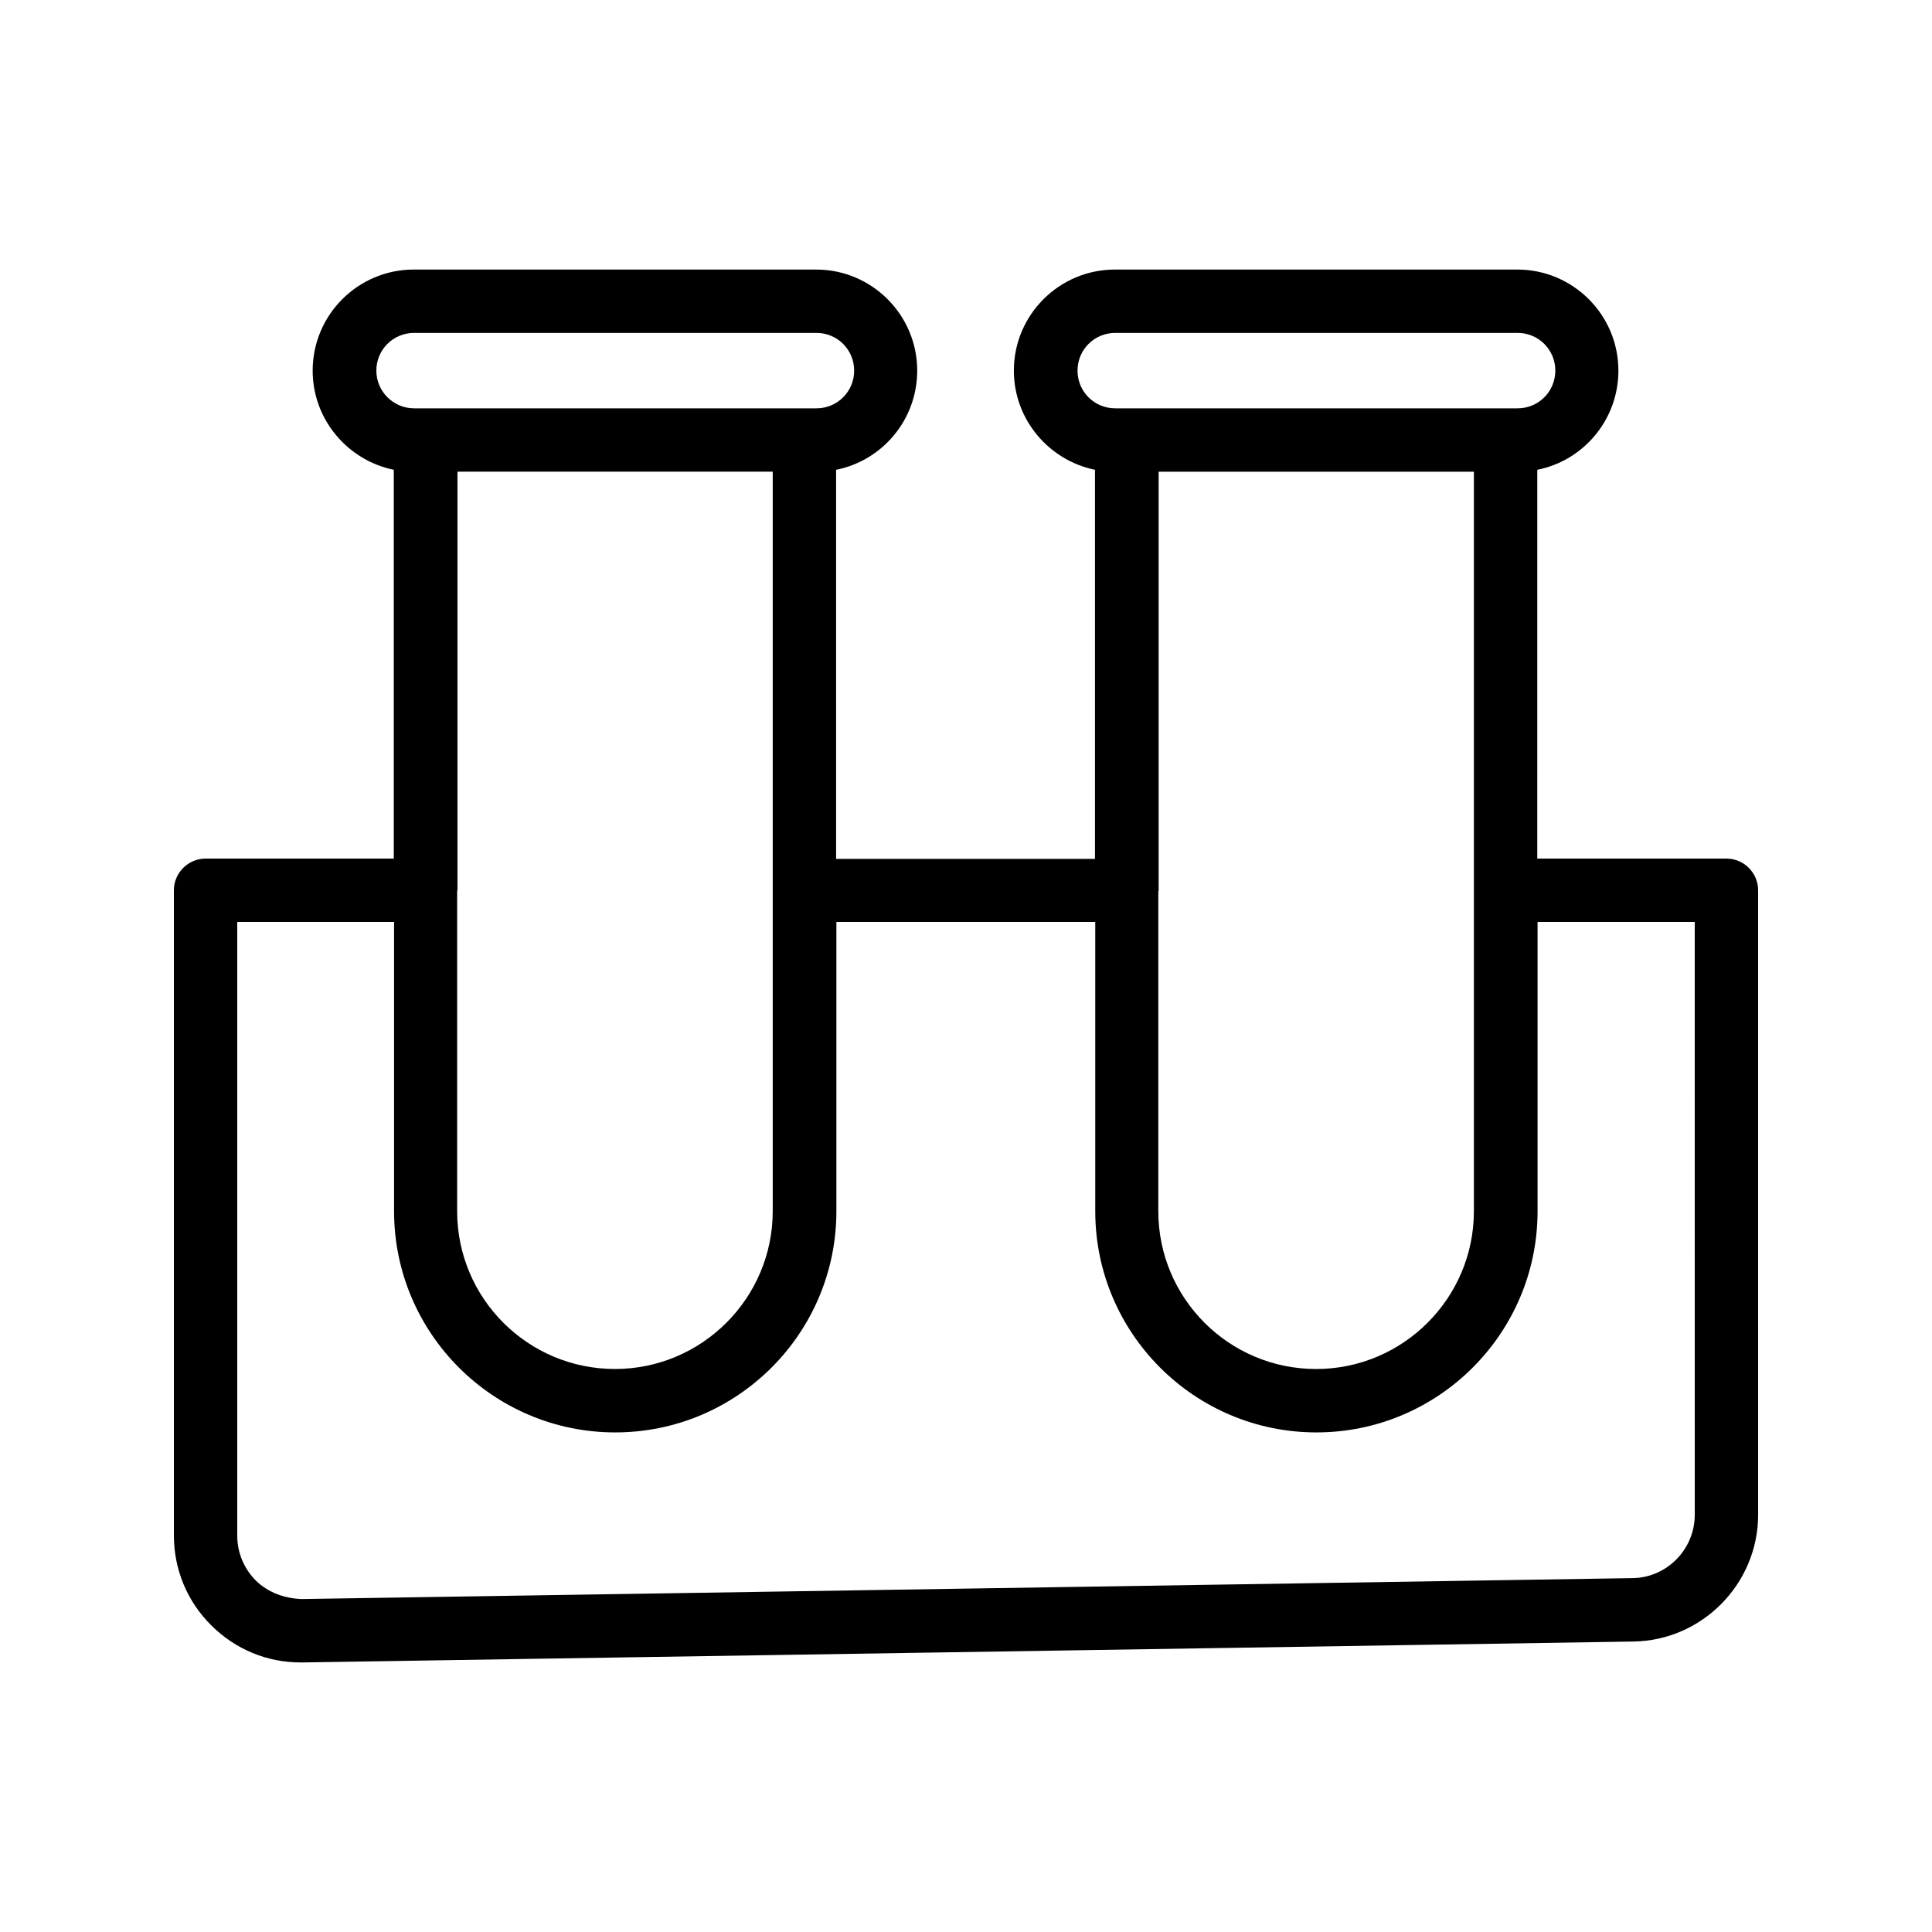
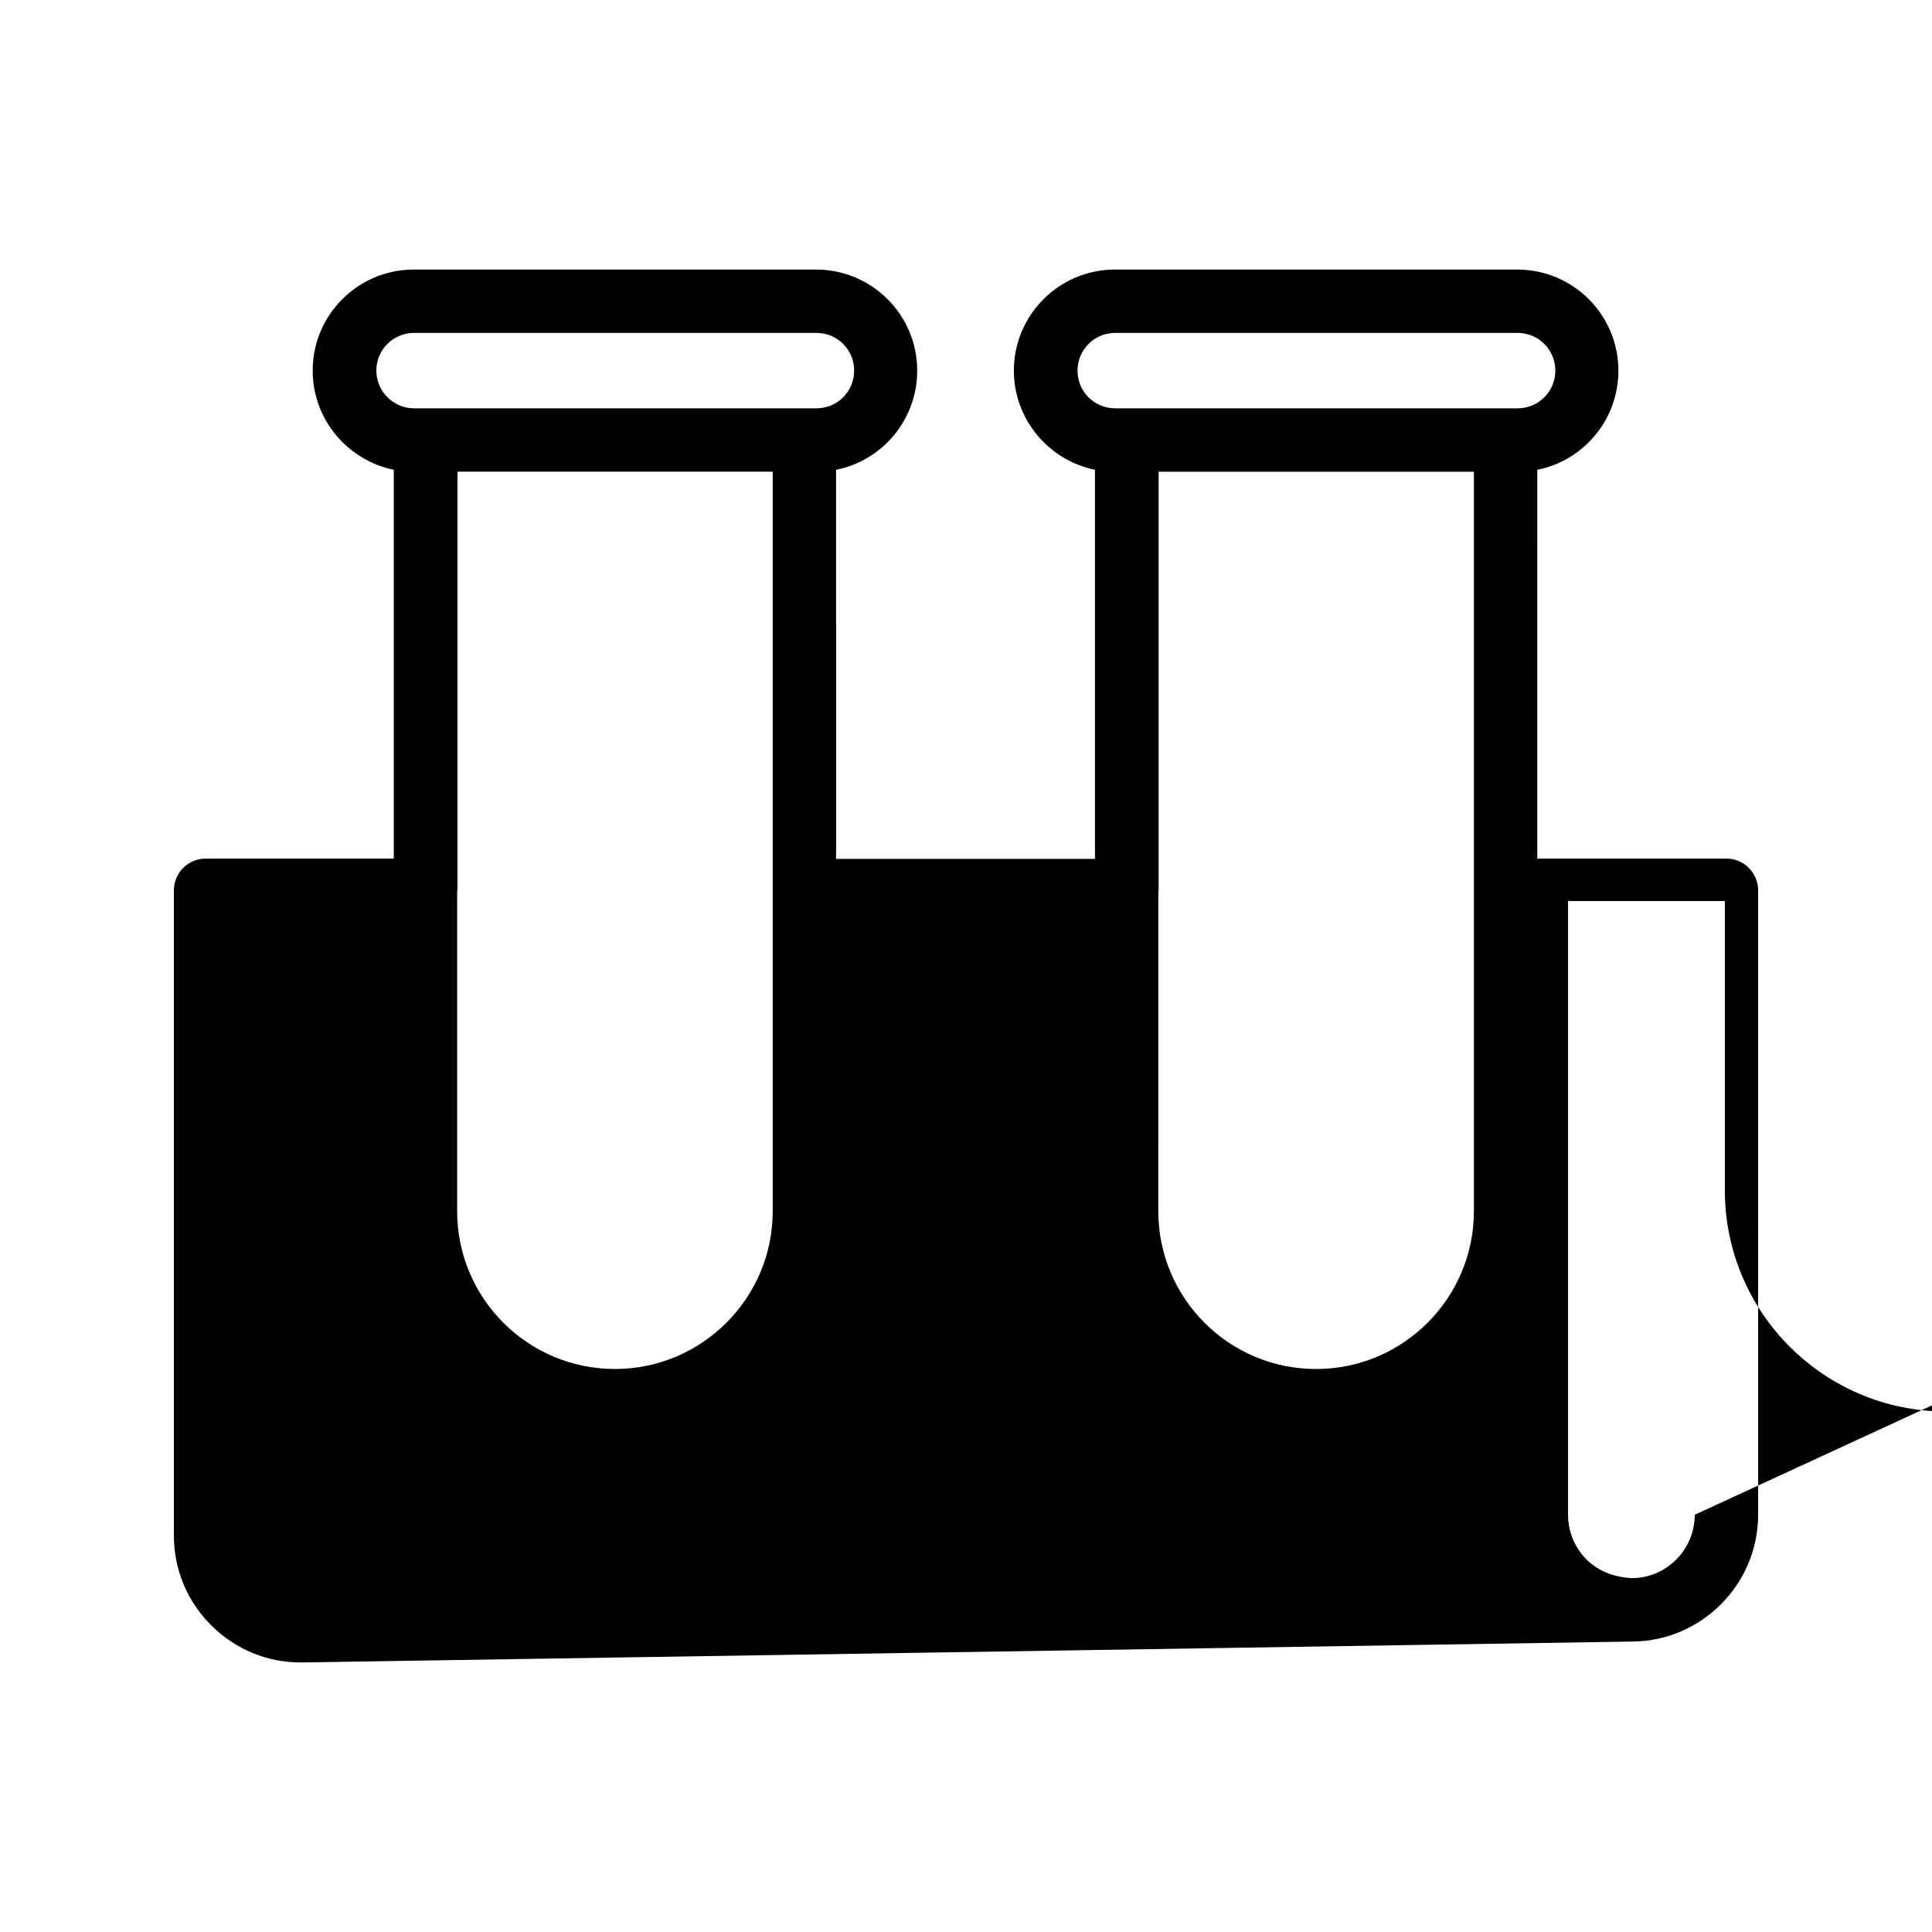
<svg xmlns="http://www.w3.org/2000/svg" fill="#000000" width="800px" height="800px" version="1.1" viewBox="144 144 512 512">
-   <path d="m609.92 379.93c0-4.617-3.777-8.398-8.398-8.398h-50.129l0.004-103.03c12.258-2.434 21.496-13.266 21.496-26.281 0-14.777-12.008-26.785-26.785-26.785h-106.64c-14.777 0-26.785 12.008-26.785 26.785 0 12.93 9.238 23.762 21.496 26.281v103.11h-68.602l-0.004-103.11c12.258-2.434 21.496-13.266 21.496-26.281 0-14.777-12.008-26.785-26.785-26.785h-106.64c-14.777 0-26.785 12.008-26.785 26.785 0 12.93 9.238 23.762 21.496 26.281v103.03l-49.875 0.004c-4.617 0-8.398 3.777-8.398 8.398v170.96c0 9.07 3.527 17.551 9.992 23.93 6.383 6.297 14.695 9.742 23.594 9.742h0.504l352.67-5.543c18.223-0.25 33.082-15.281 33.082-33.586zm-158.87 0.168v-0.082-0.082-110.93h83.547v195.98c0 23.008-18.727 41.816-41.816 41.816s-41.816-18.727-41.816-41.816l0.004-84.891zm-21.496-137.88c0-5.543 4.449-9.992 9.992-9.992h106.64c5.543 0 9.992 4.449 9.992 9.992 0 5.543-4.449 9.992-9.992 9.992h-106.64c-5.547 0-9.996-4.449-9.996-9.992zm-164.32 137.79s0.082 0 0 0v-0.168-110.84h83.547v195.98c0 23.008-18.727 41.816-41.816 41.816-23.09 0-41.816-18.727-41.816-41.816v-84.973zm-21.496-137.79c0-5.543 4.449-9.992 9.992-9.992h106.64c5.543 0 9.992 4.449 9.992 9.992 0 5.543-4.449 9.992-9.992 9.992h-106.64c-5.457 0-9.992-4.449-9.992-9.992zm349.39 303.21c0 9.152-7.391 16.711-16.543 16.793l-352.67 5.543c-4.449-0.168-8.816-1.68-12.09-4.871-3.188-3.188-4.953-7.473-4.953-11.922v-162.64h41.562v76.664c0 32.328 26.281 58.609 58.609 58.609s58.609-26.281 58.609-58.609v-76.664h68.602v76.664c0 32.328 26.281 58.609 58.609 58.609s58.609-26.281 58.609-58.609v-76.664h41.652z" />
+   <path d="m609.92 379.93c0-4.617-3.777-8.398-8.398-8.398h-50.129l0.004-103.03c12.258-2.434 21.496-13.266 21.496-26.281 0-14.777-12.008-26.785-26.785-26.785h-106.64c-14.777 0-26.785 12.008-26.785 26.785 0 12.93 9.238 23.762 21.496 26.281v103.11h-68.602l-0.004-103.11c12.258-2.434 21.496-13.266 21.496-26.281 0-14.777-12.008-26.785-26.785-26.785h-106.64c-14.777 0-26.785 12.008-26.785 26.785 0 12.93 9.238 23.762 21.496 26.281v103.03l-49.875 0.004c-4.617 0-8.398 3.777-8.398 8.398v170.96c0 9.07 3.527 17.551 9.992 23.93 6.383 6.297 14.695 9.742 23.594 9.742h0.504l352.67-5.543c18.223-0.25 33.082-15.281 33.082-33.586zm-158.87 0.168v-0.082-0.082-110.93h83.547v195.98c0 23.008-18.727 41.816-41.816 41.816s-41.816-18.727-41.816-41.816l0.004-84.891zm-21.496-137.88c0-5.543 4.449-9.992 9.992-9.992h106.64c5.543 0 9.992 4.449 9.992 9.992 0 5.543-4.449 9.992-9.992 9.992h-106.64c-5.547 0-9.996-4.449-9.996-9.992zm-164.32 137.79s0.082 0 0 0v-0.168-110.84h83.547v195.98c0 23.008-18.727 41.816-41.816 41.816-23.09 0-41.816-18.727-41.816-41.816v-84.973zm-21.496-137.79c0-5.543 4.449-9.992 9.992-9.992h106.64c5.543 0 9.992 4.449 9.992 9.992 0 5.543-4.449 9.992-9.992 9.992h-106.64c-5.457 0-9.992-4.449-9.992-9.992zm349.39 303.21c0 9.152-7.391 16.711-16.543 16.793c-4.449-0.168-8.816-1.68-12.09-4.871-3.188-3.188-4.953-7.473-4.953-11.922v-162.64h41.562v76.664c0 32.328 26.281 58.609 58.609 58.609s58.609-26.281 58.609-58.609v-76.664h68.602v76.664c0 32.328 26.281 58.609 58.609 58.609s58.609-26.281 58.609-58.609v-76.664h41.652z" />
</svg>